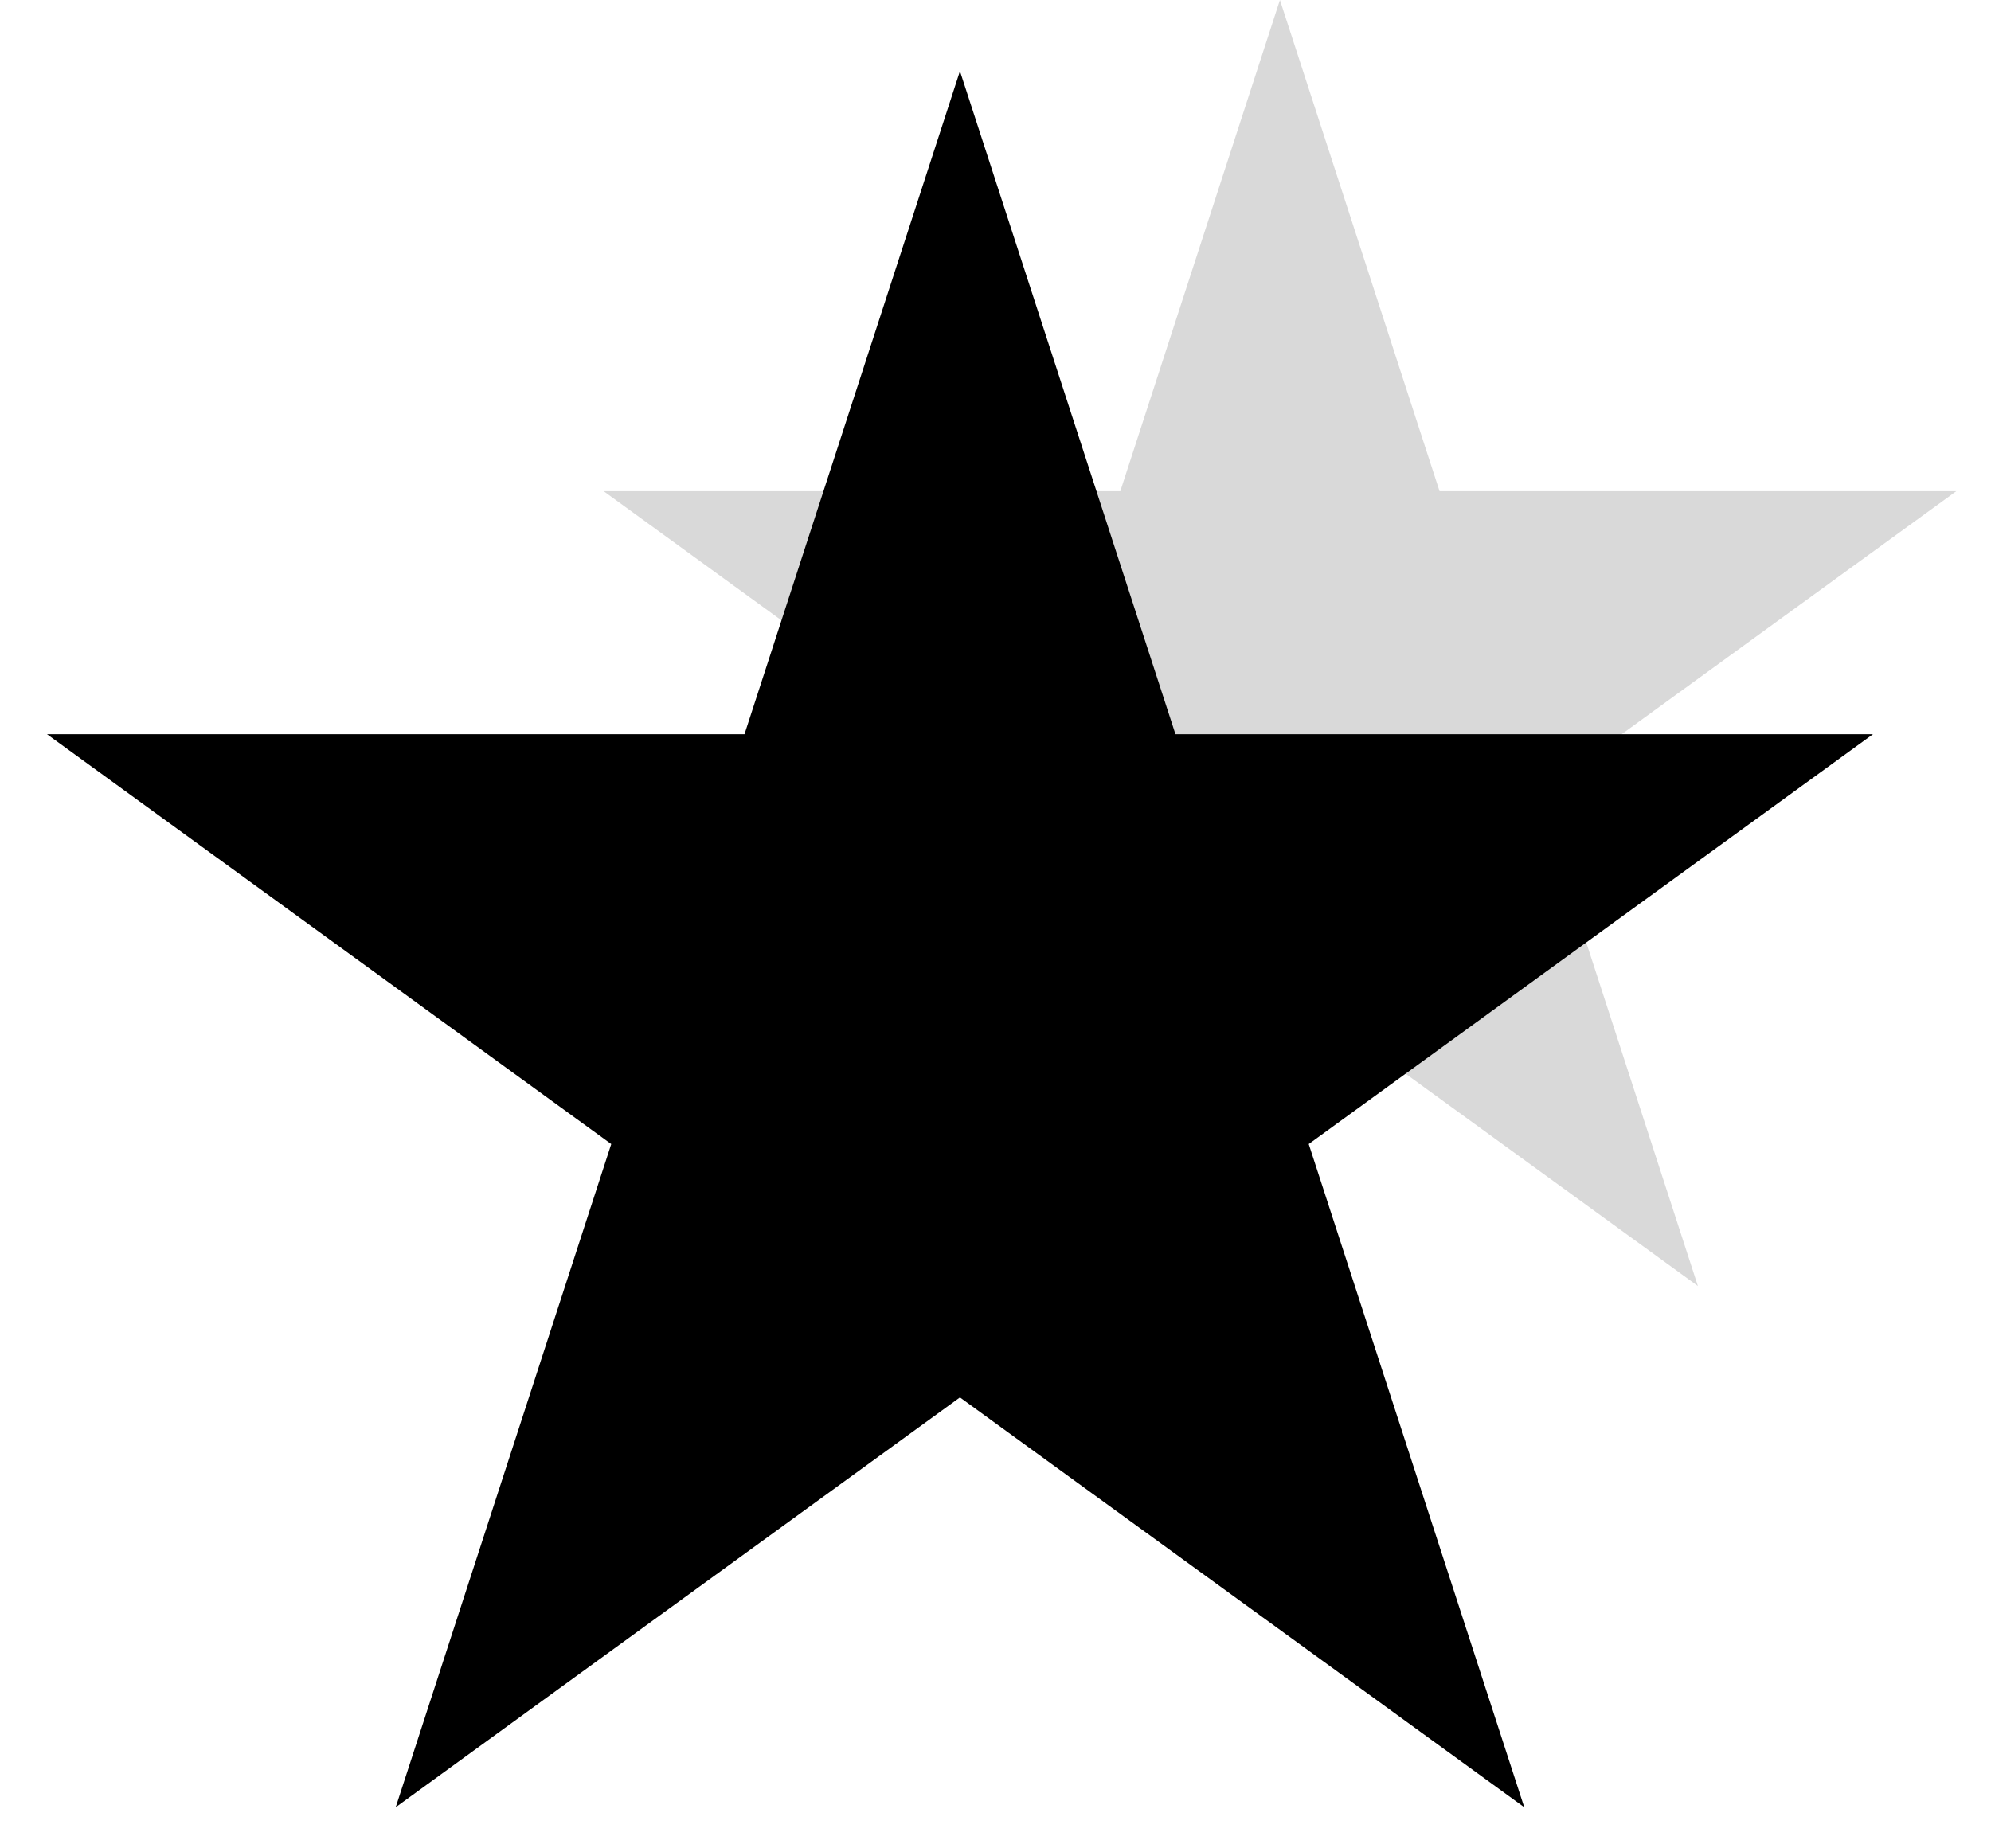
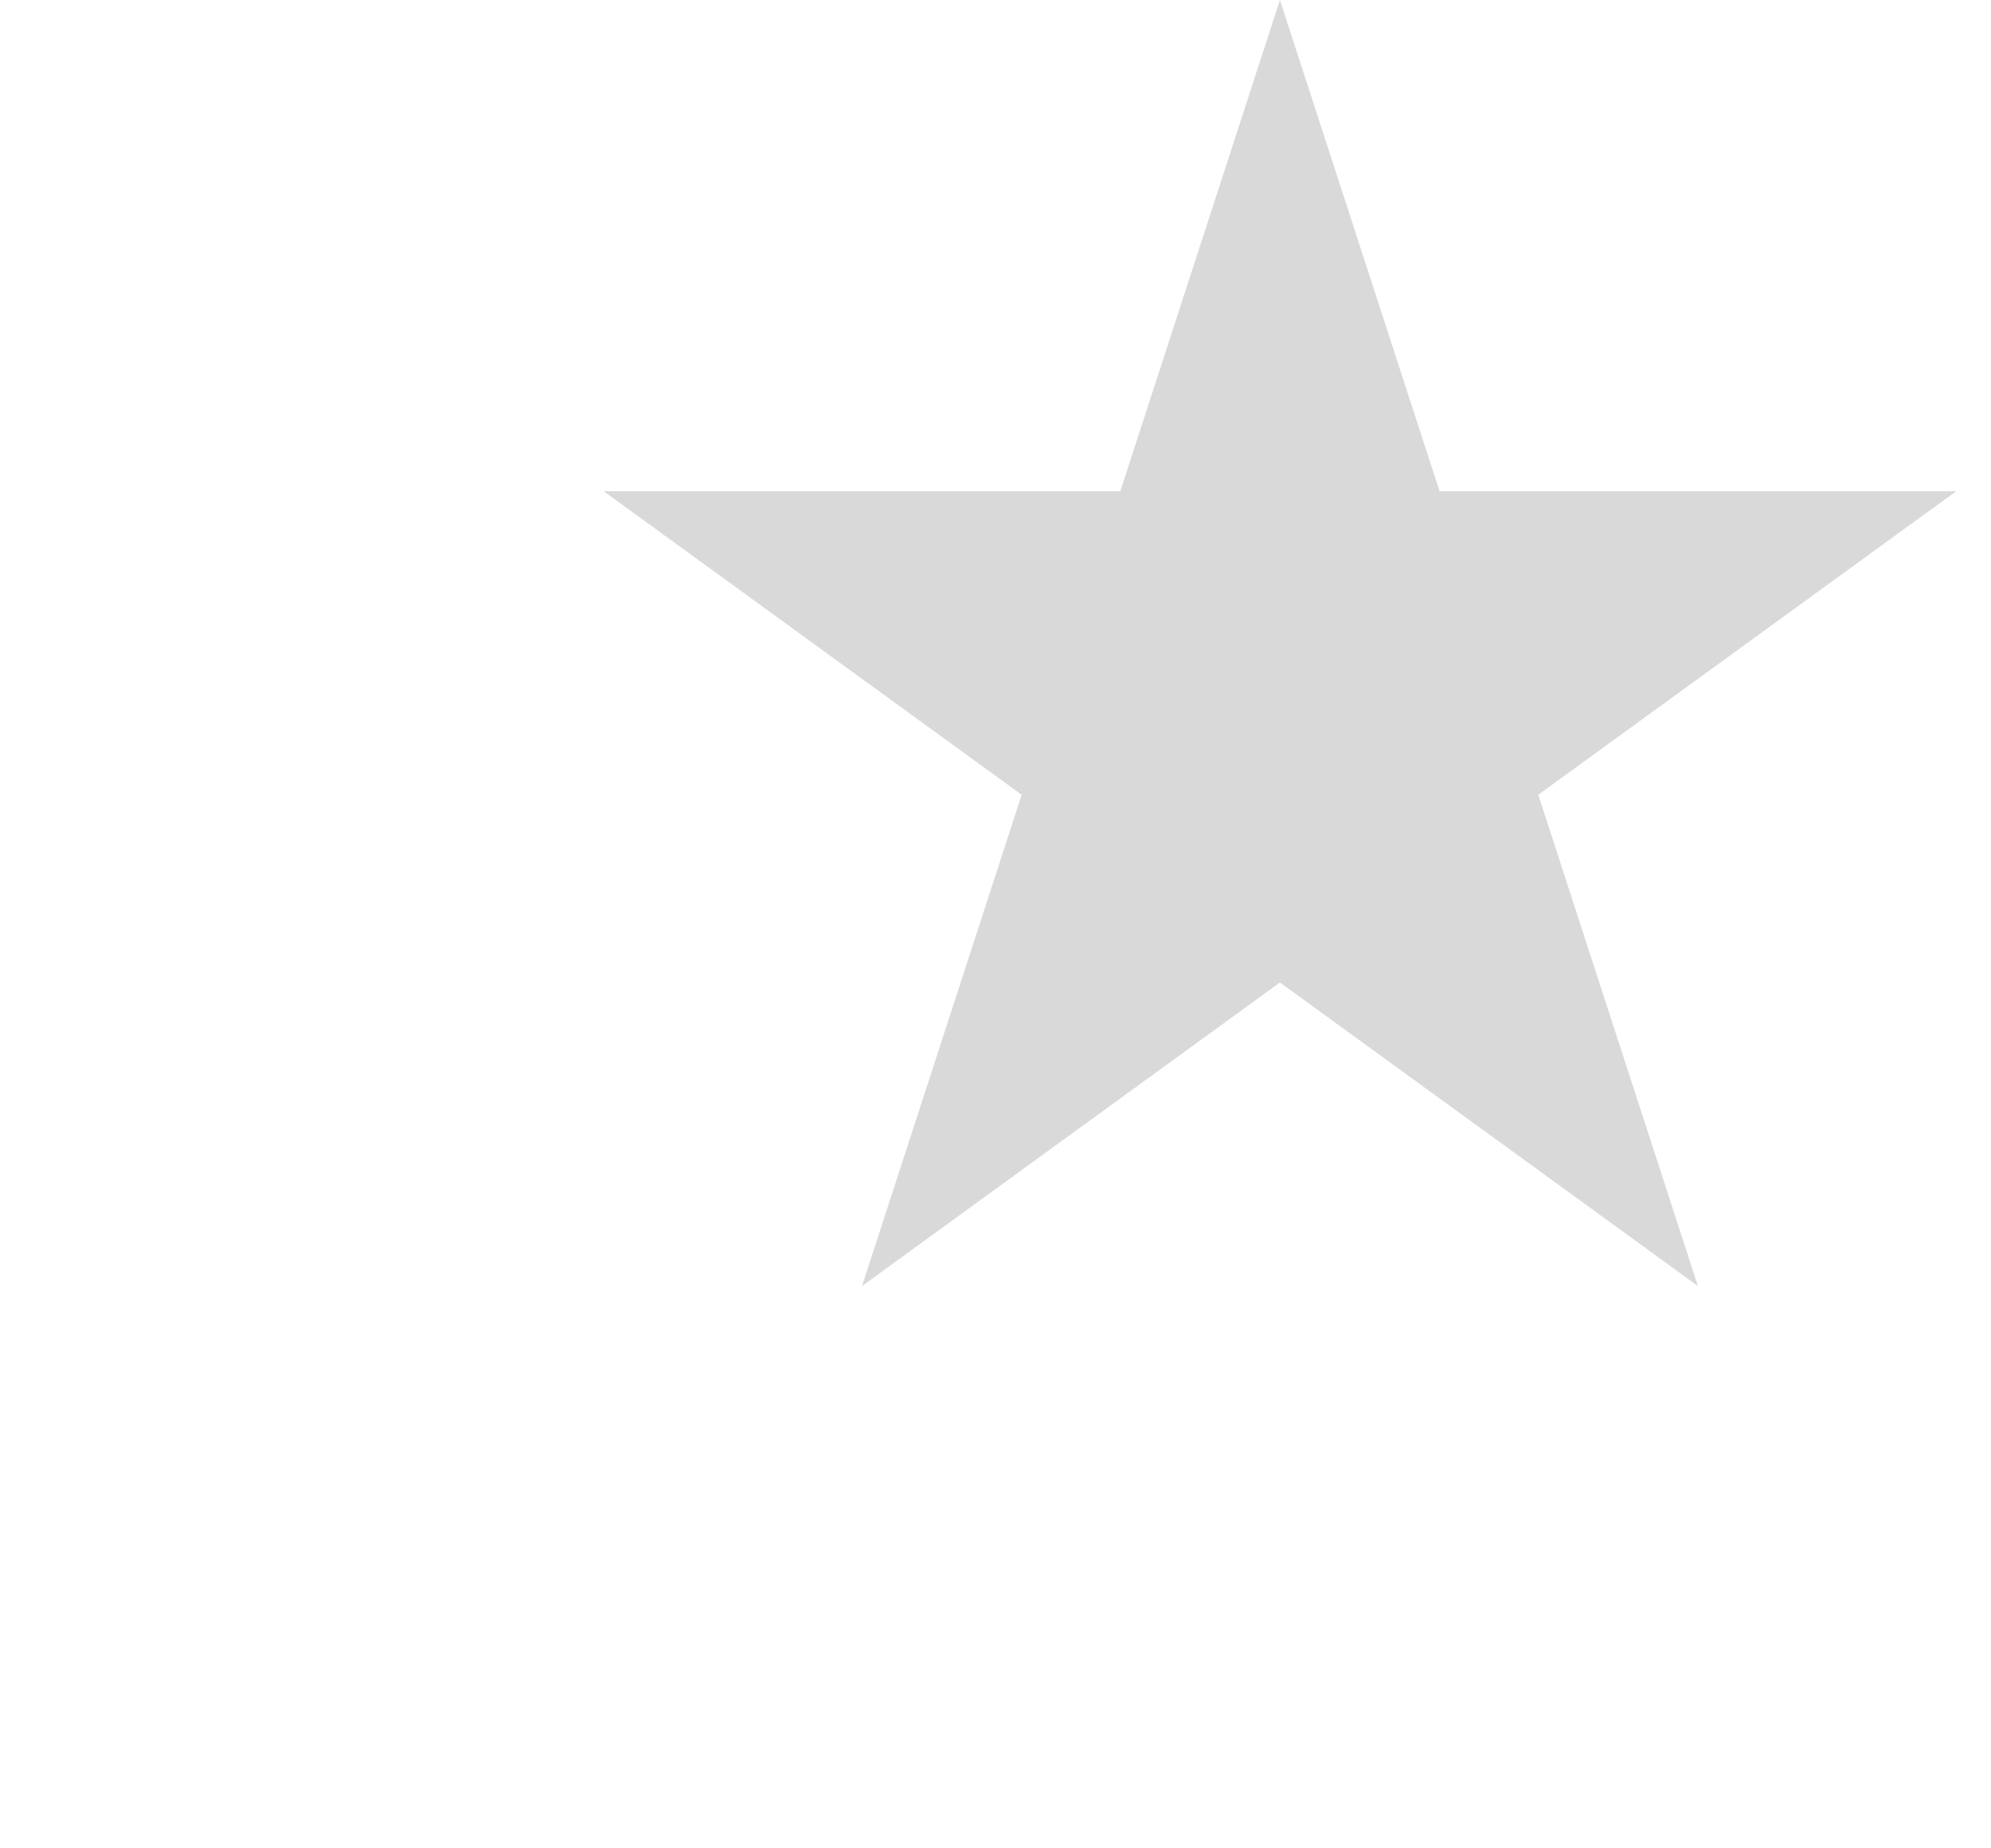
<svg xmlns="http://www.w3.org/2000/svg" width="28" height="26" viewBox="0 0 28 26" fill="none">
  <path d="M18 0L20.245 6.91H27.511L21.633 11.18L23.878 18.09L18 13.82L12.123 18.09L14.368 11.18L8.49 6.91H15.755L18 0Z" fill="#D9D9D9" />
-   <path d="M13.5 1L16.531 10.328H26.34L18.405 16.093L21.436 25.422L13.5 19.657L5.565 25.422L8.596 16.093L0.661 10.328H10.47L13.5 1Z" fill="black" />
</svg>